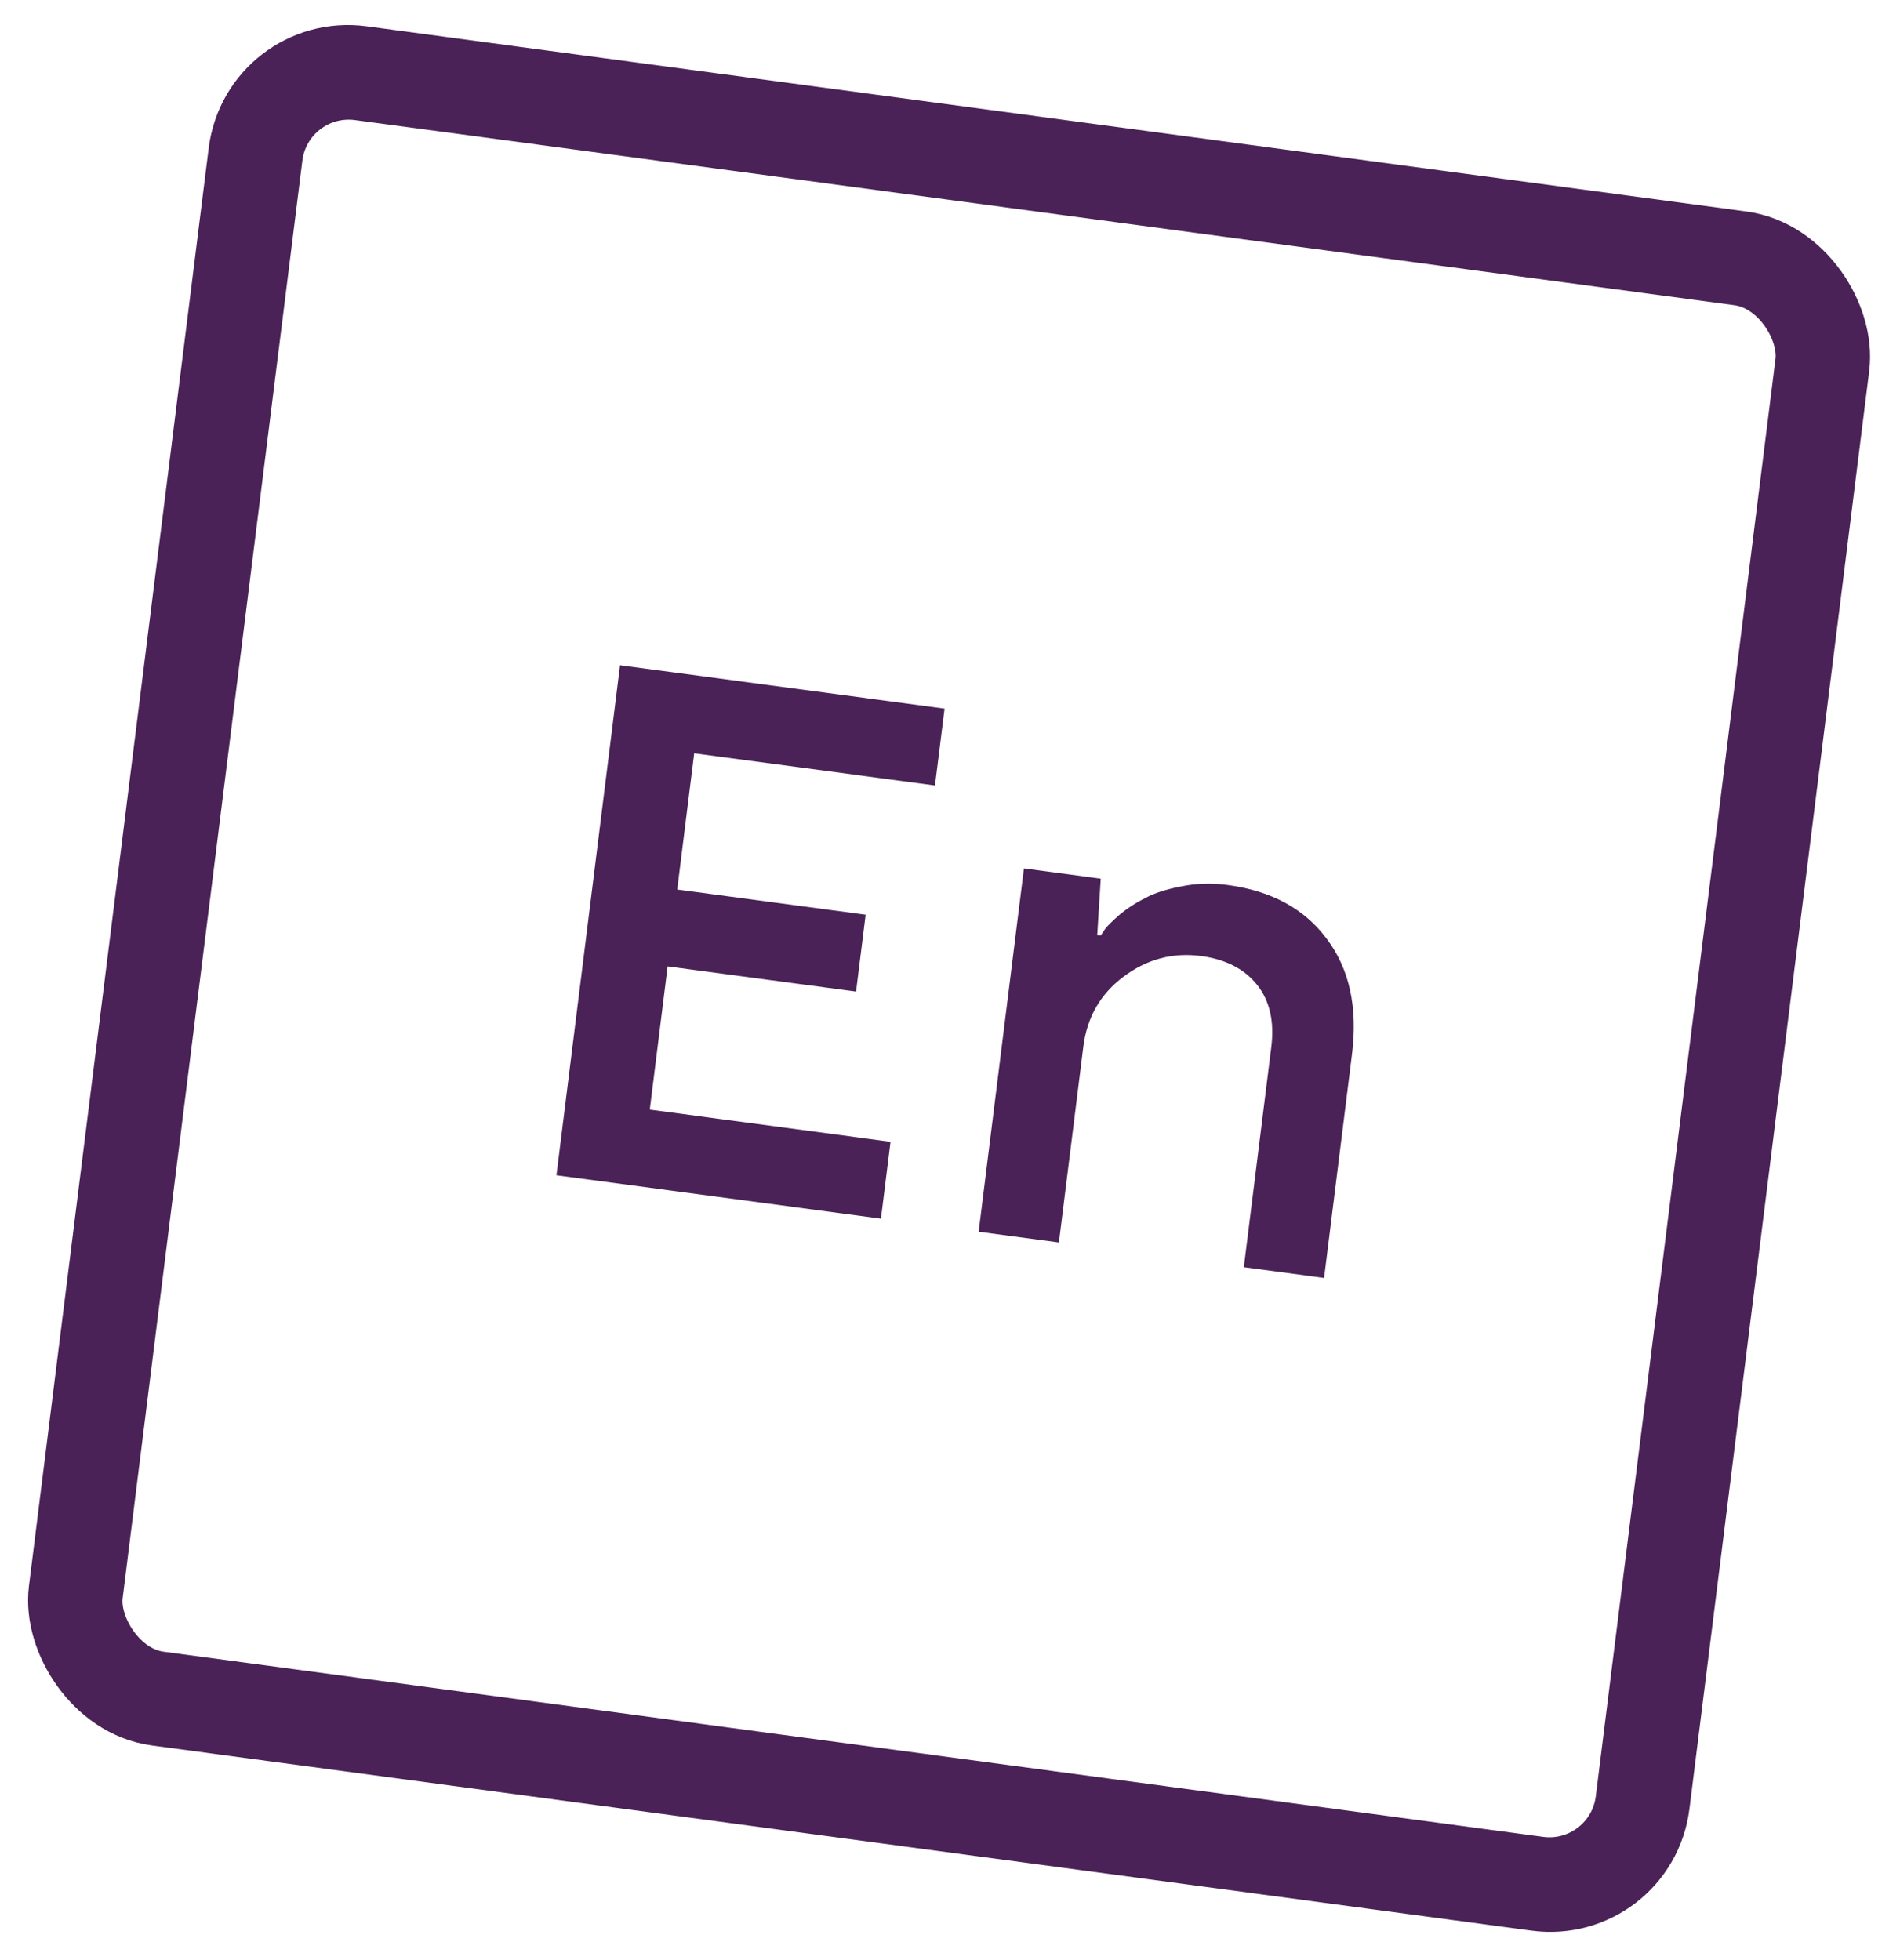
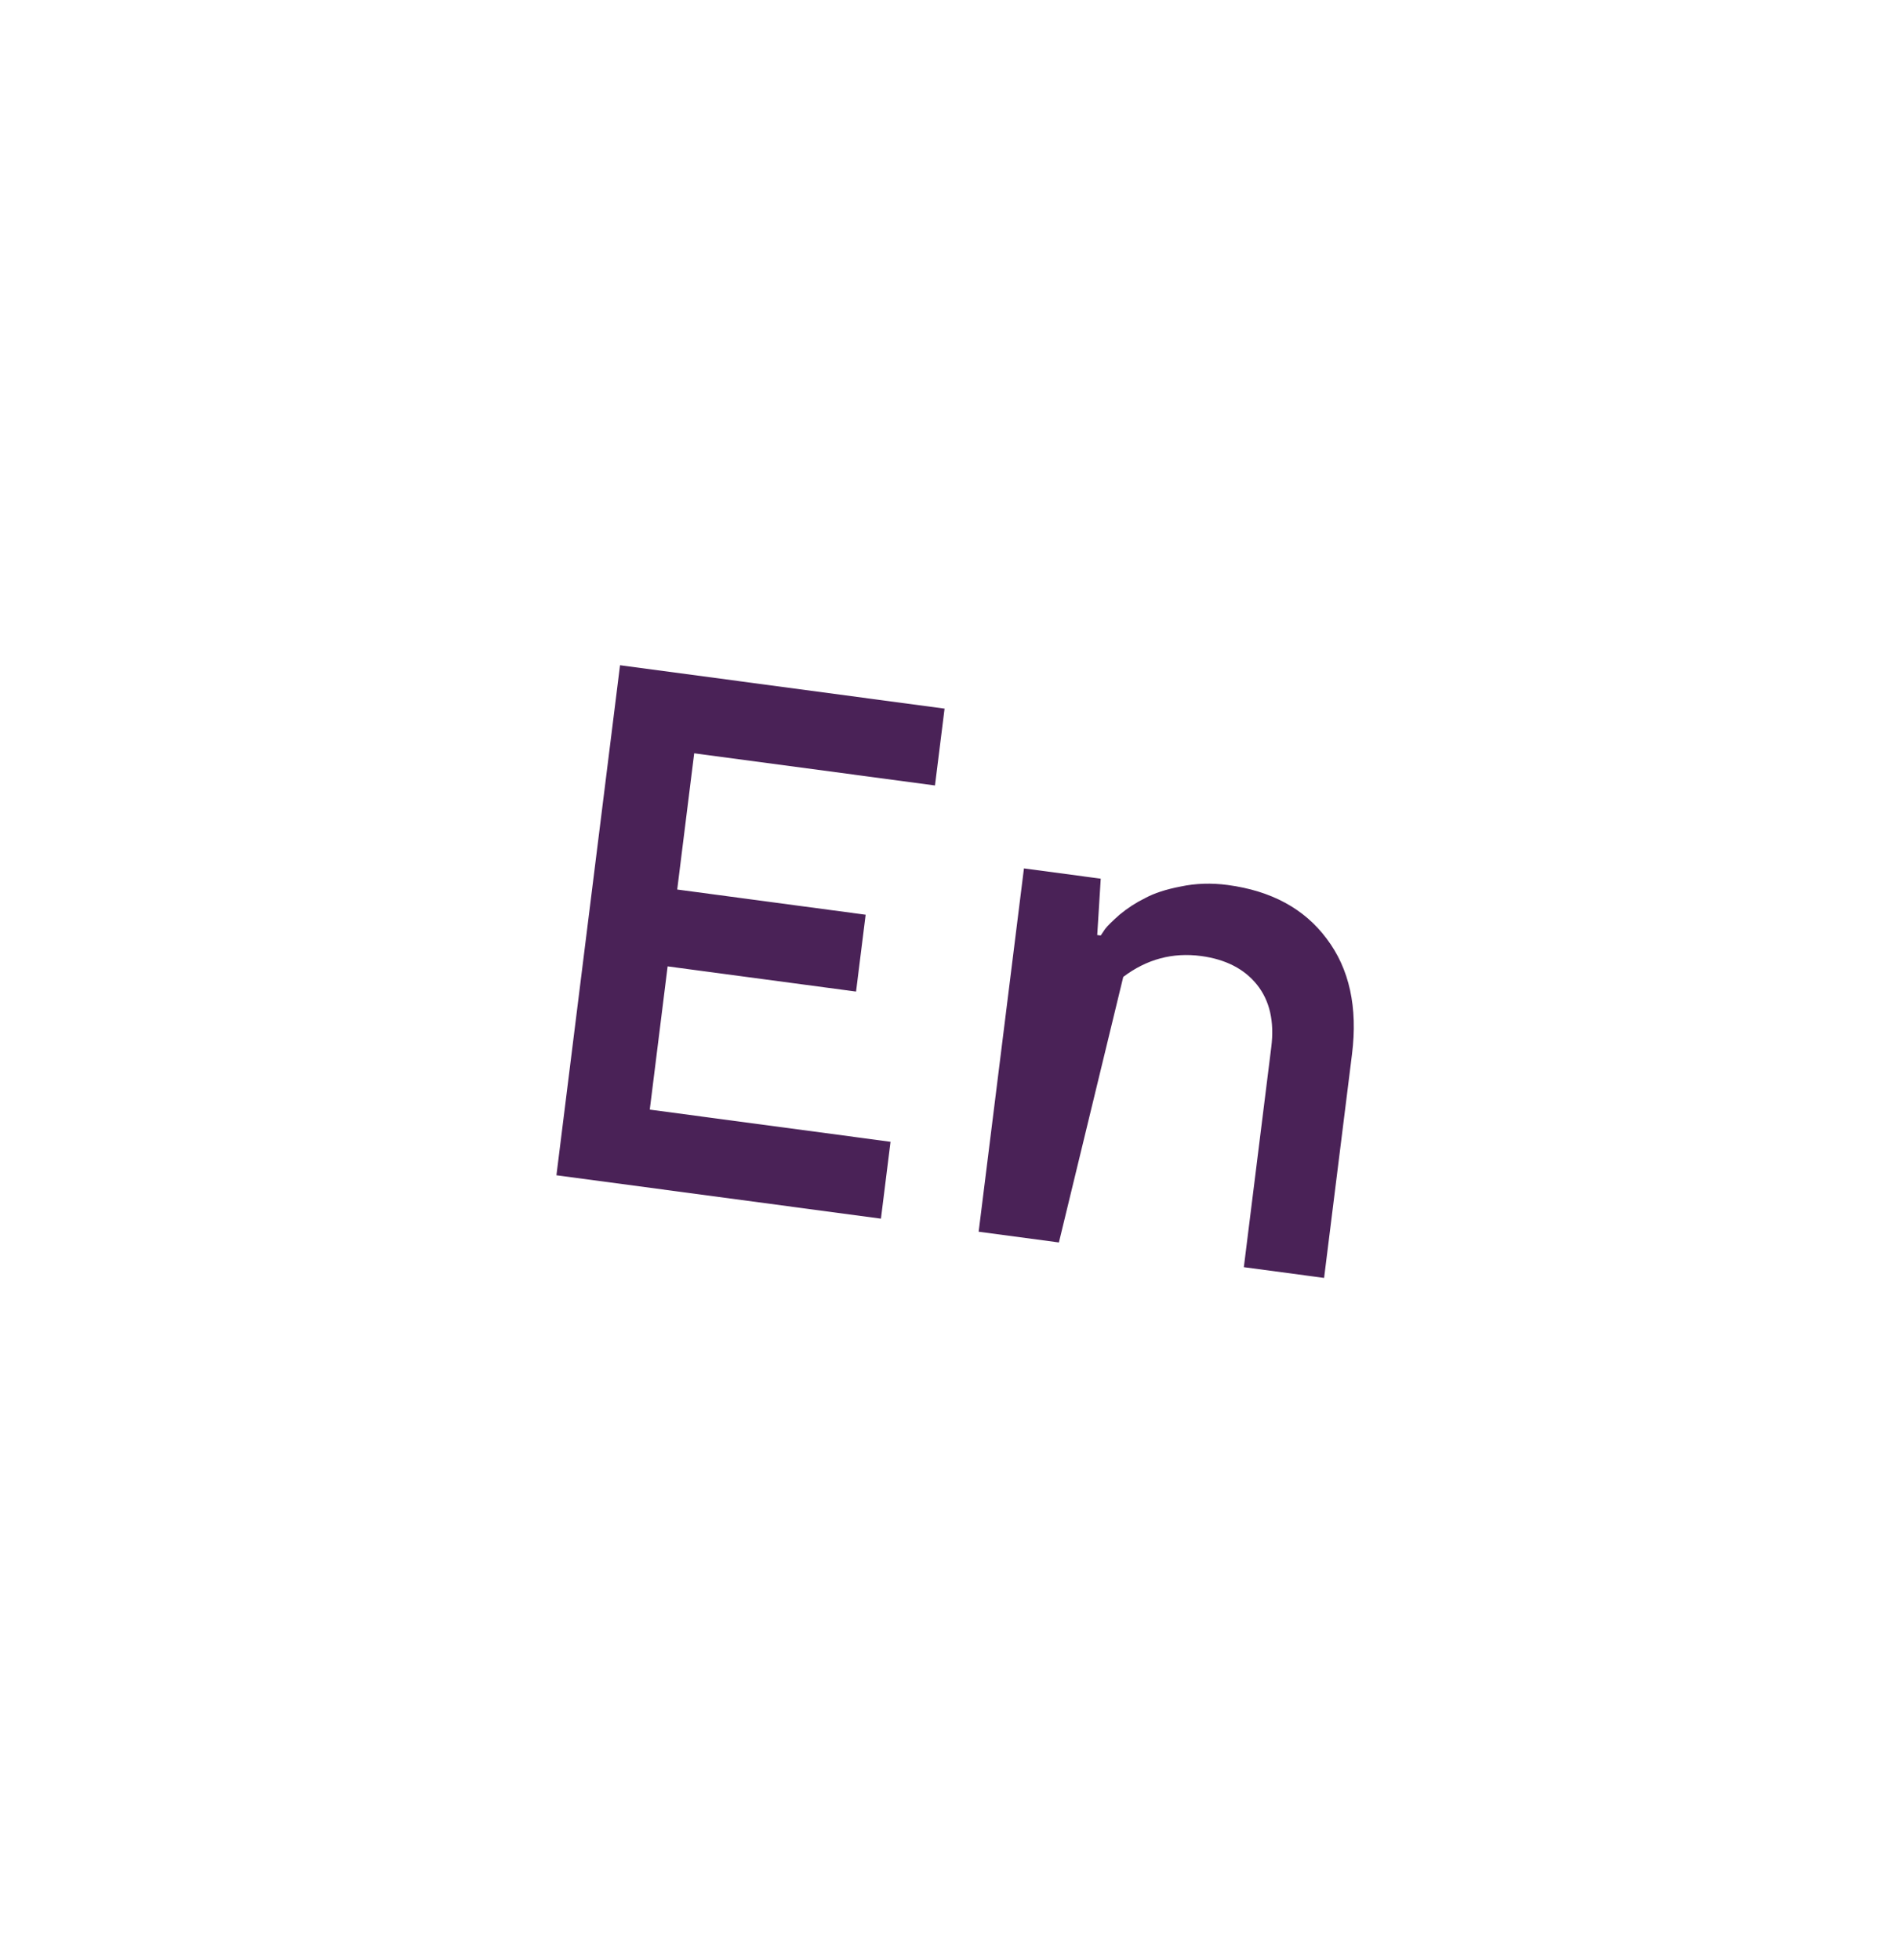
<svg xmlns="http://www.w3.org/2000/svg" width="63" height="65" viewBox="0 0 63 65" fill="none">
-   <rect x="1.359" y="1.763" width="52.425" height="54.33" rx="3.134" transform="matrix(0.991 0.133 -0.124 0.992 7.733 0.081)" stroke="#4A2257" stroke-width="3.134" />
-   <path d="M18.45 38.97L20.559 22.058L31.32 23.497L31.002 26.045L23.018 24.978L22.455 29.495L28.703 30.331L28.385 32.879L22.137 32.044L21.545 36.793L29.528 37.86L29.21 40.409L18.45 38.97ZM43.904 42.374L41.243 42.018L42.153 34.72C42.259 33.871 42.102 33.183 41.682 32.655C41.261 32.128 40.642 31.81 39.825 31.7C38.883 31.575 38.023 31.805 37.245 32.392C36.483 32.965 36.041 33.738 35.92 34.711L35.111 41.198L32.45 40.842L33.952 28.795L36.498 29.136L36.382 31.005L36.498 31.02C36.537 30.962 36.585 30.89 36.643 30.804C36.718 30.704 36.879 30.545 37.126 30.327C37.388 30.11 37.669 29.928 37.97 29.78C38.273 29.616 38.665 29.488 39.147 29.396C39.647 29.29 40.166 29.273 40.706 29.345C42.157 29.539 43.251 30.133 43.99 31.127C44.744 32.123 45.024 33.401 44.829 34.96L43.904 42.374Z" fill="#4A2257" />
+   <path d="M18.45 38.97L20.559 22.058L31.32 23.497L31.002 26.045L23.018 24.978L22.455 29.495L28.703 30.331L28.385 32.879L22.137 32.044L21.545 36.793L29.528 37.86L29.21 40.409L18.45 38.97ZM43.904 42.374L41.243 42.018L42.153 34.72C42.259 33.871 42.102 33.183 41.682 32.655C41.261 32.128 40.642 31.81 39.825 31.7C38.883 31.575 38.023 31.805 37.245 32.392L35.111 41.198L32.45 40.842L33.952 28.795L36.498 29.136L36.382 31.005L36.498 31.02C36.537 30.962 36.585 30.89 36.643 30.804C36.718 30.704 36.879 30.545 37.126 30.327C37.388 30.11 37.669 29.928 37.97 29.78C38.273 29.616 38.665 29.488 39.147 29.396C39.647 29.29 40.166 29.273 40.706 29.345C42.157 29.539 43.251 30.133 43.99 31.127C44.744 32.123 45.024 33.401 44.829 34.96L43.904 42.374Z" fill="#4A2257" />
</svg>